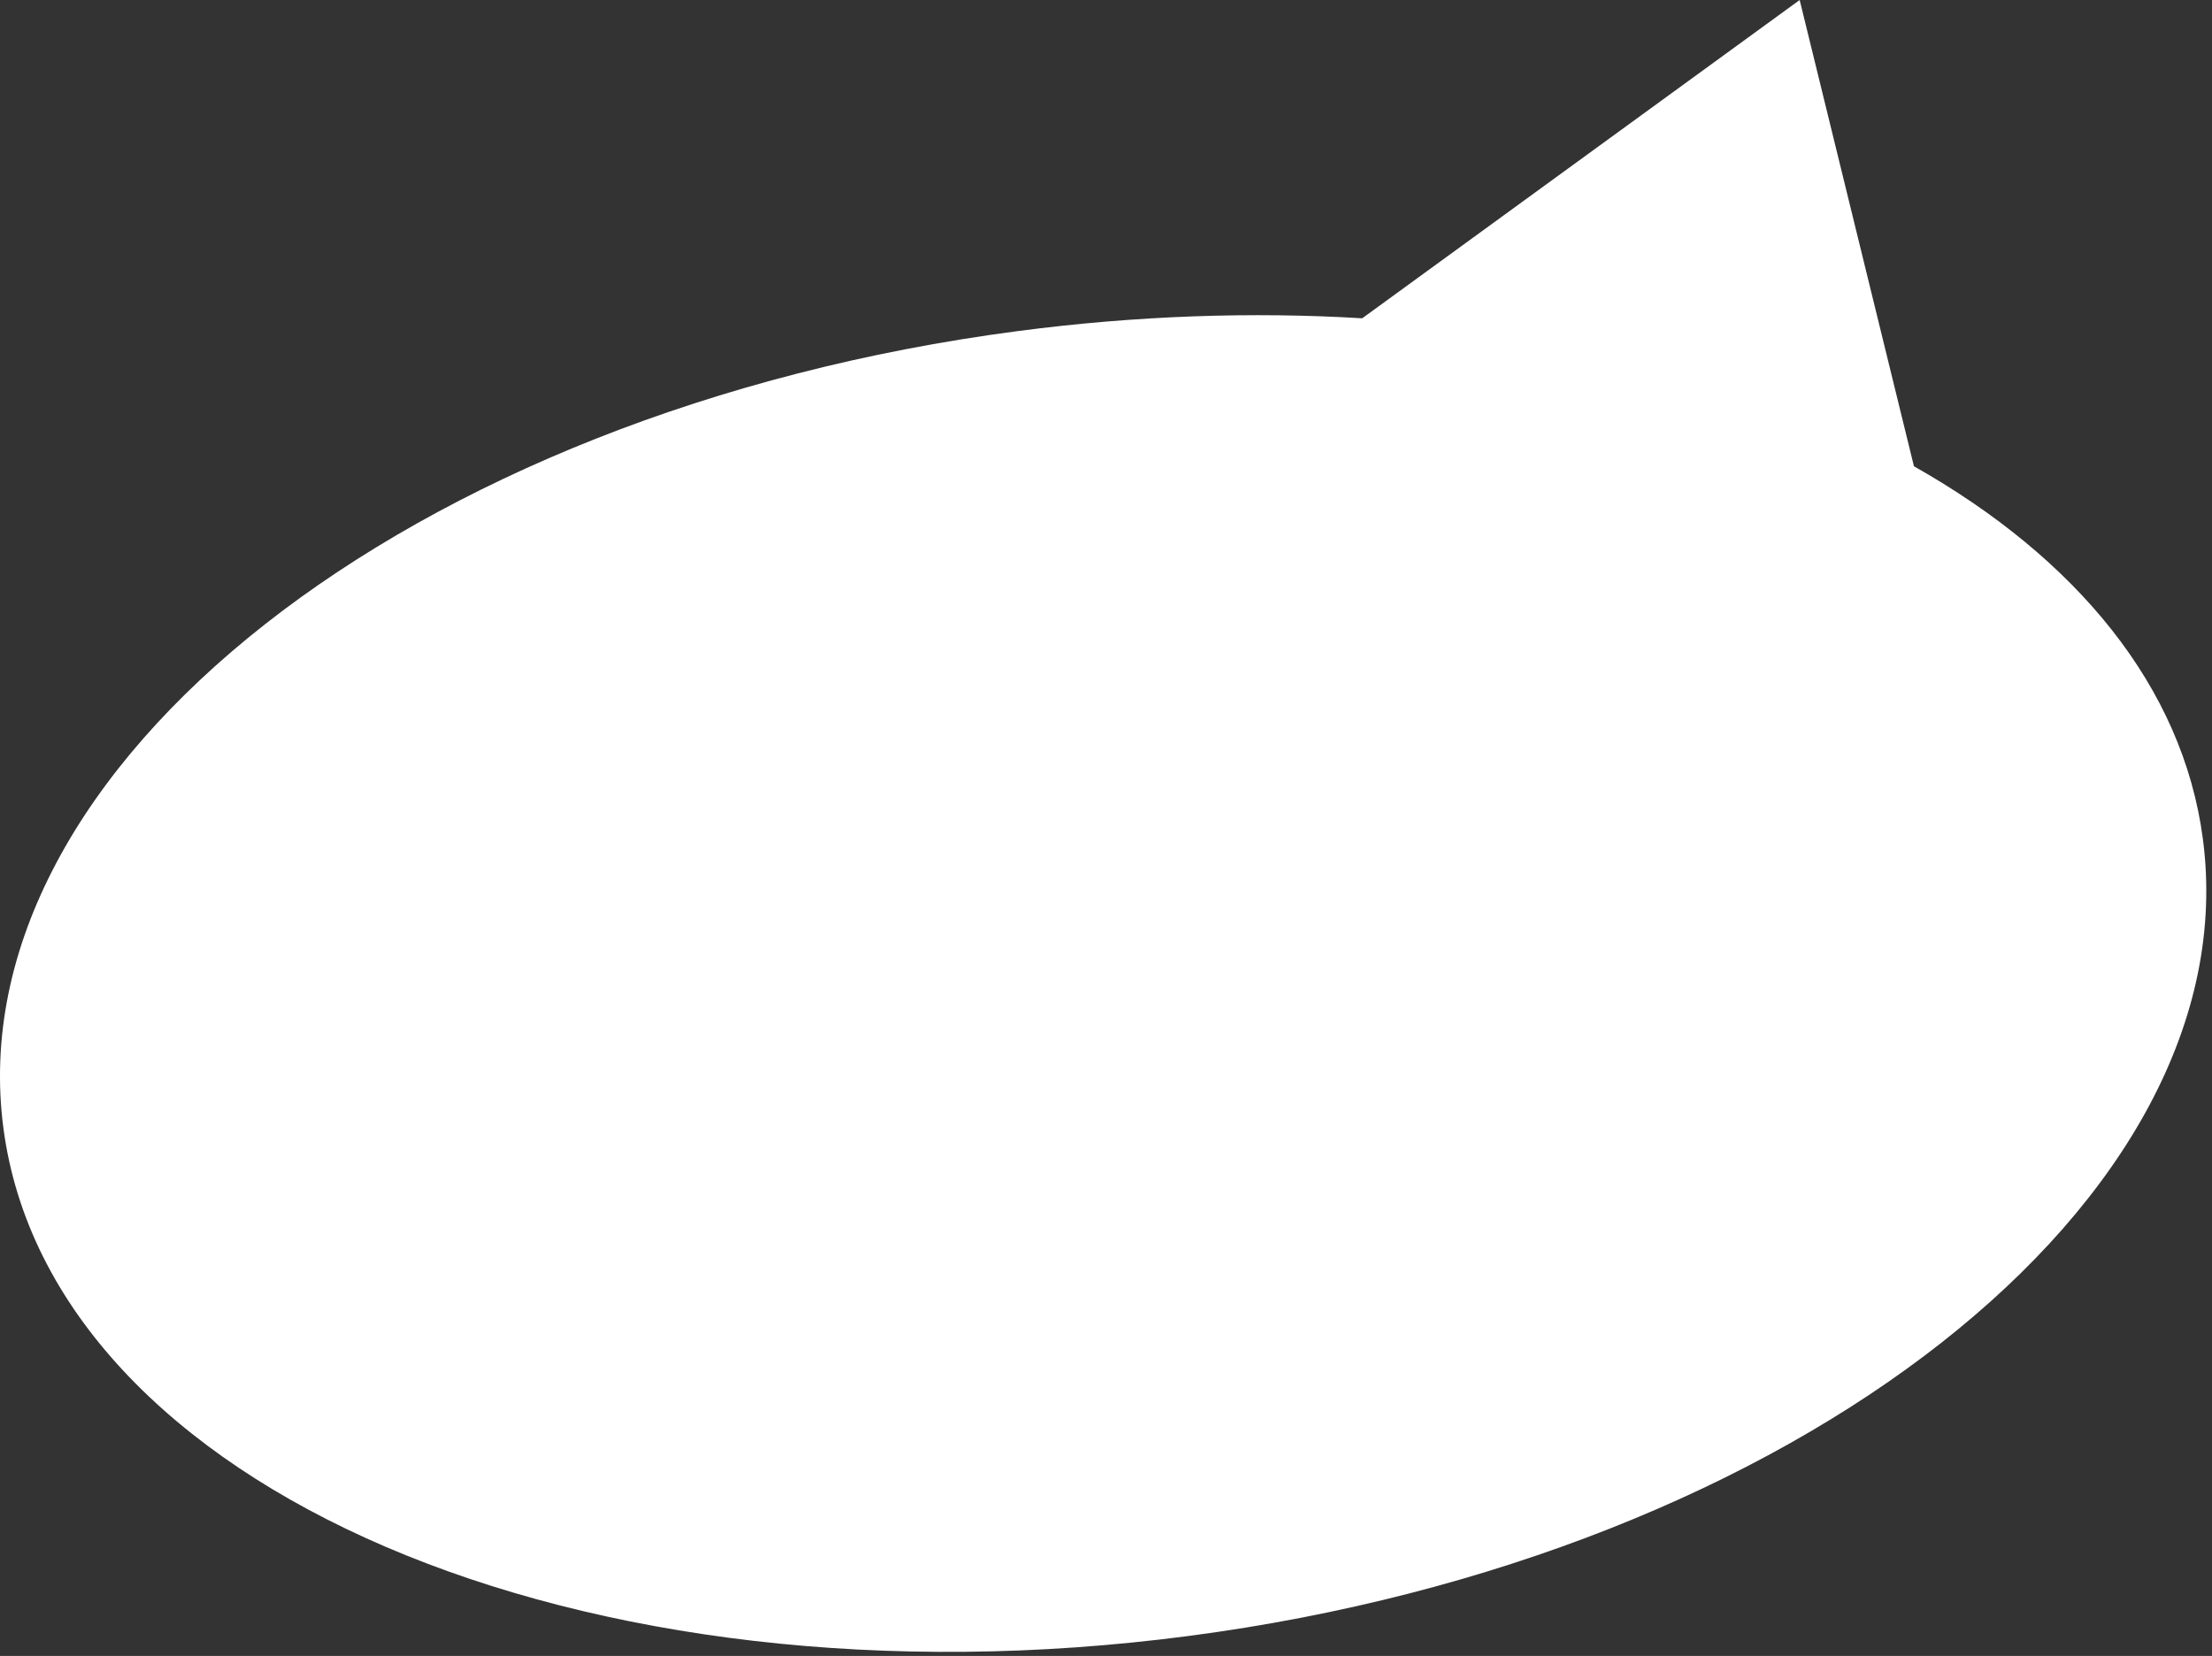
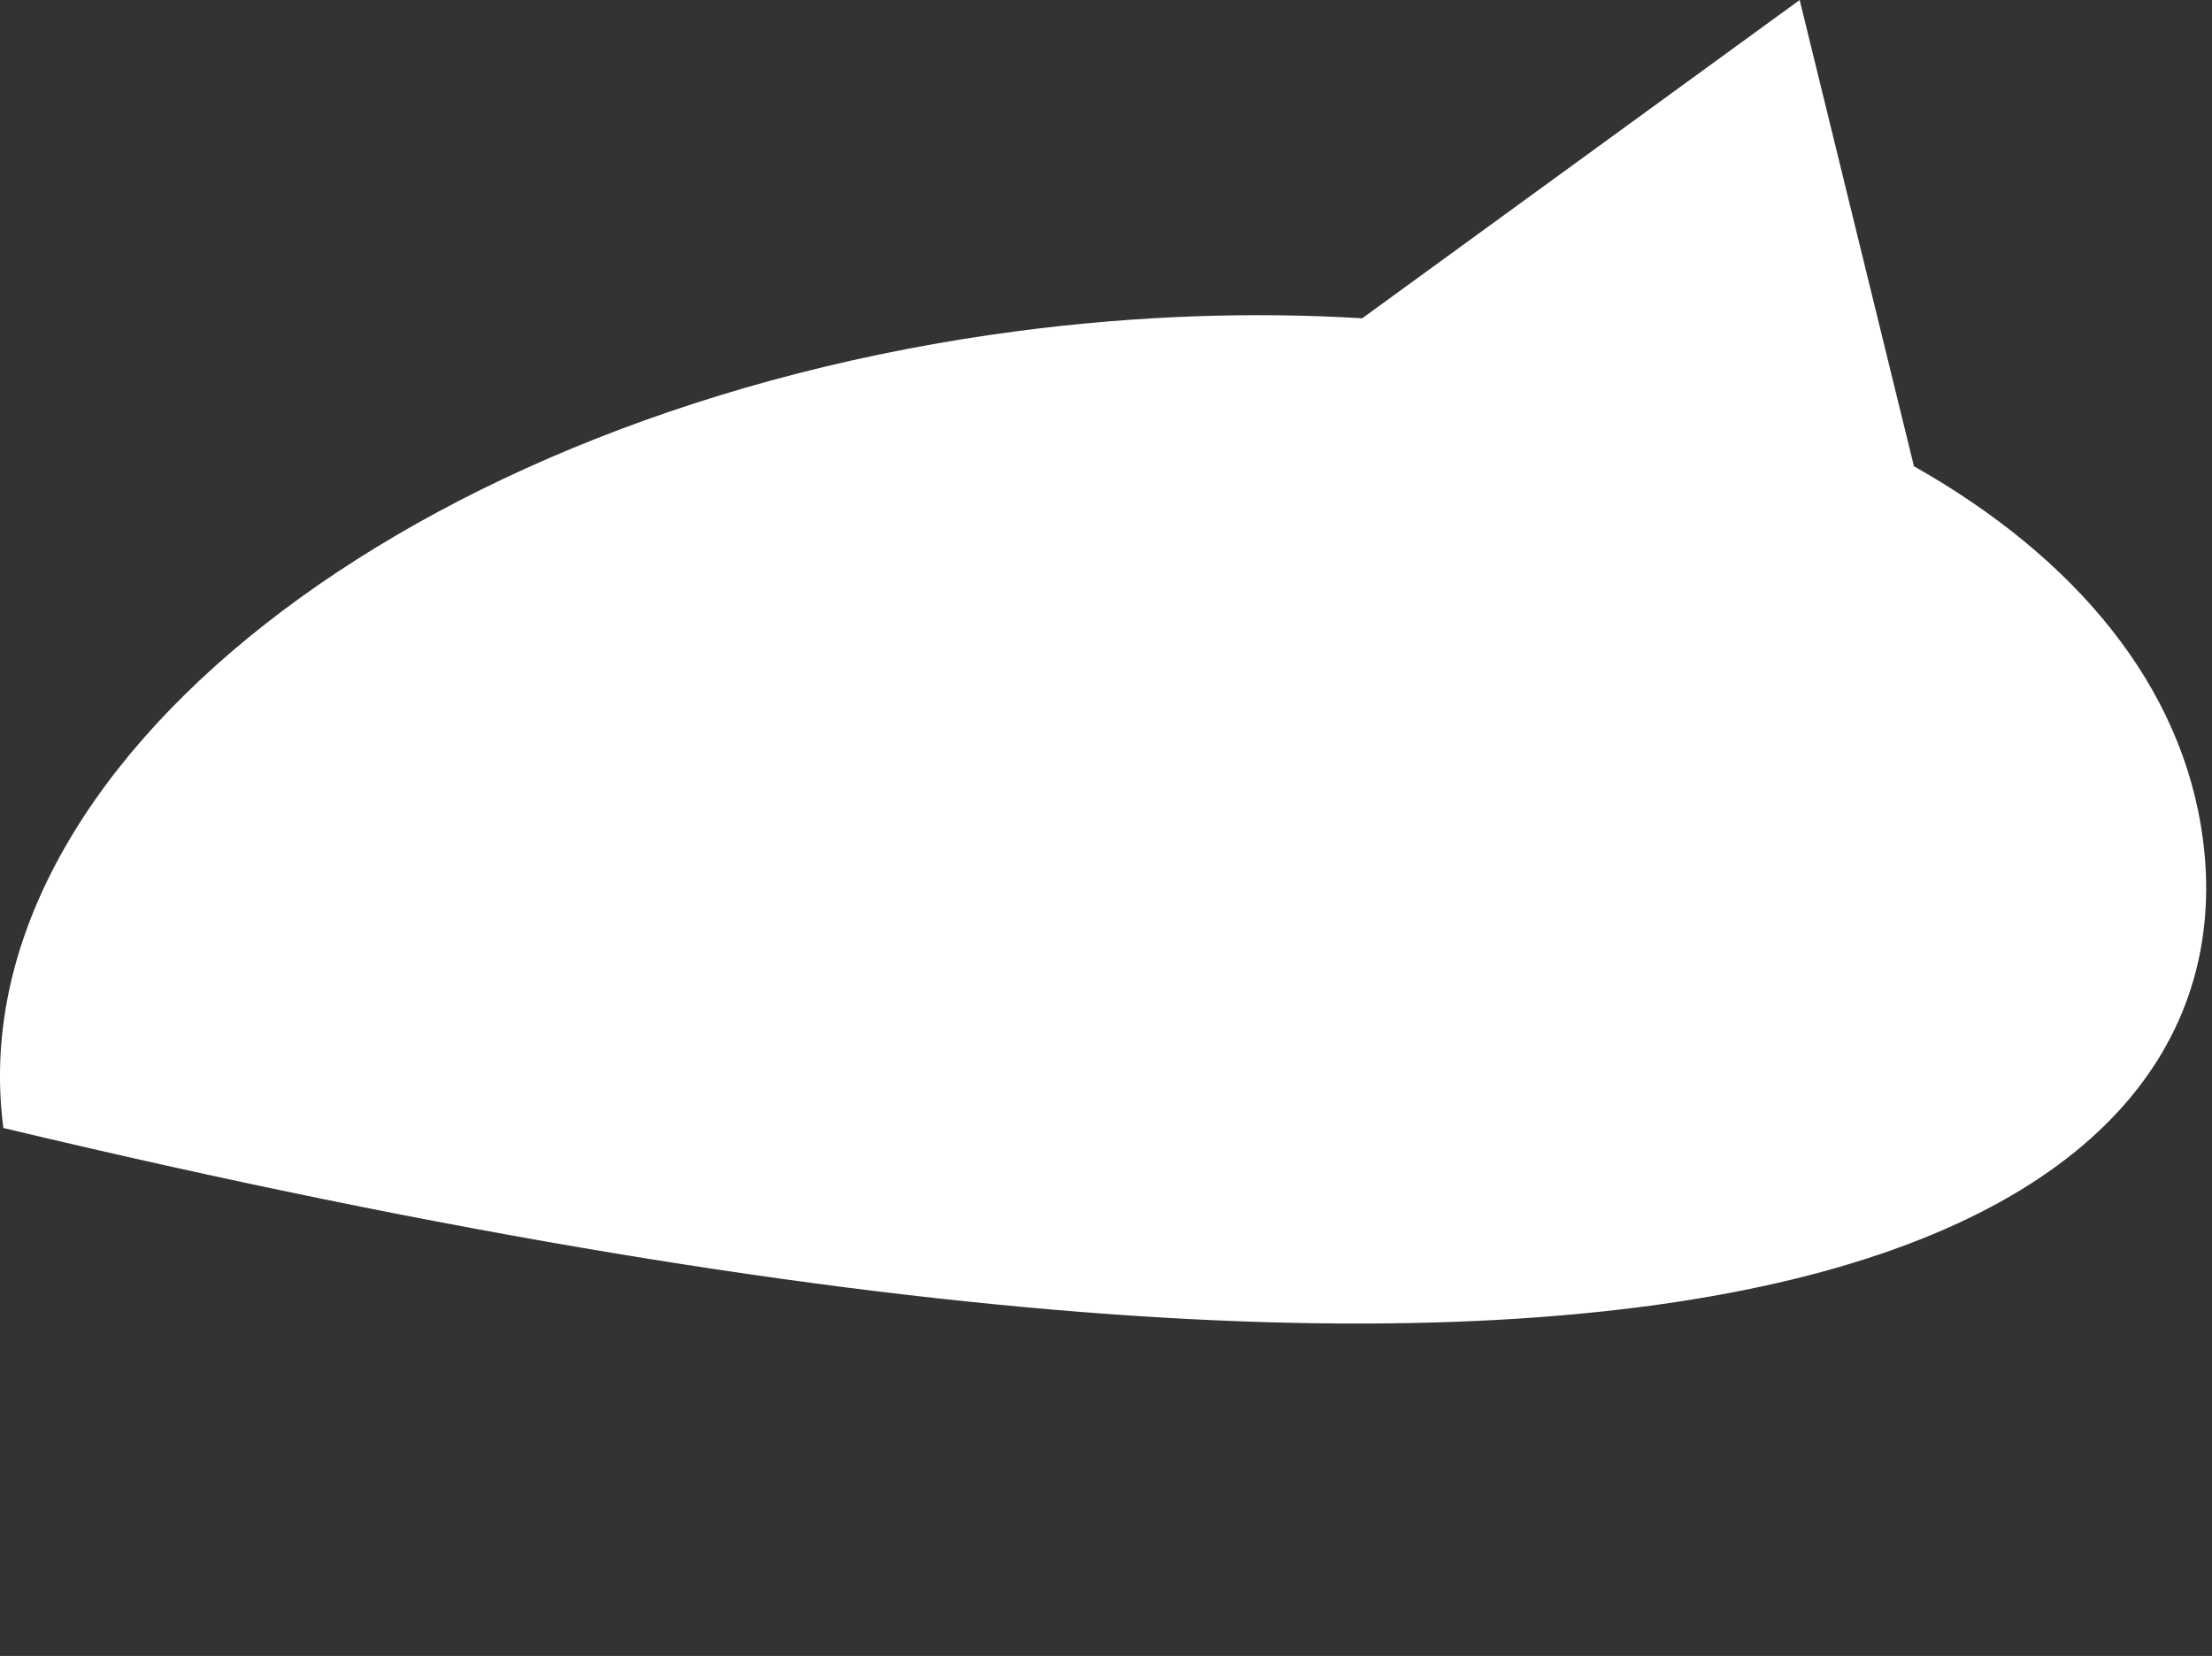
<svg xmlns="http://www.w3.org/2000/svg" width="203" height="152" viewBox="0 0 203 152" fill="none">
  <rect x="0" y="0" width="203" height="152" fill="#333333" stroke="none" />
-   <path fill-rule="evenodd" clip-rule="evenodd" d="M93.37 30.395C37.63 37.718 -4.034 70.466 0.311 103.54C4.656 136.614 53.365 157.489 109.106 150.165C164.846 142.842 206.511 110.094 202.165 77.02C200.327 63.025 190.544 51.214 175.647 42.8L165.16 0L125.014 29.216C114.922 28.608 104.281 28.961 93.37 30.395Z" fill="white" />
+   <path fill-rule="evenodd" clip-rule="evenodd" d="M93.37 30.395C37.63 37.718 -4.034 70.466 0.311 103.54C164.846 142.842 206.511 110.094 202.165 77.02C200.327 63.025 190.544 51.214 175.647 42.8L165.16 0L125.014 29.216C114.922 28.608 104.281 28.961 93.37 30.395Z" fill="white" />
</svg>